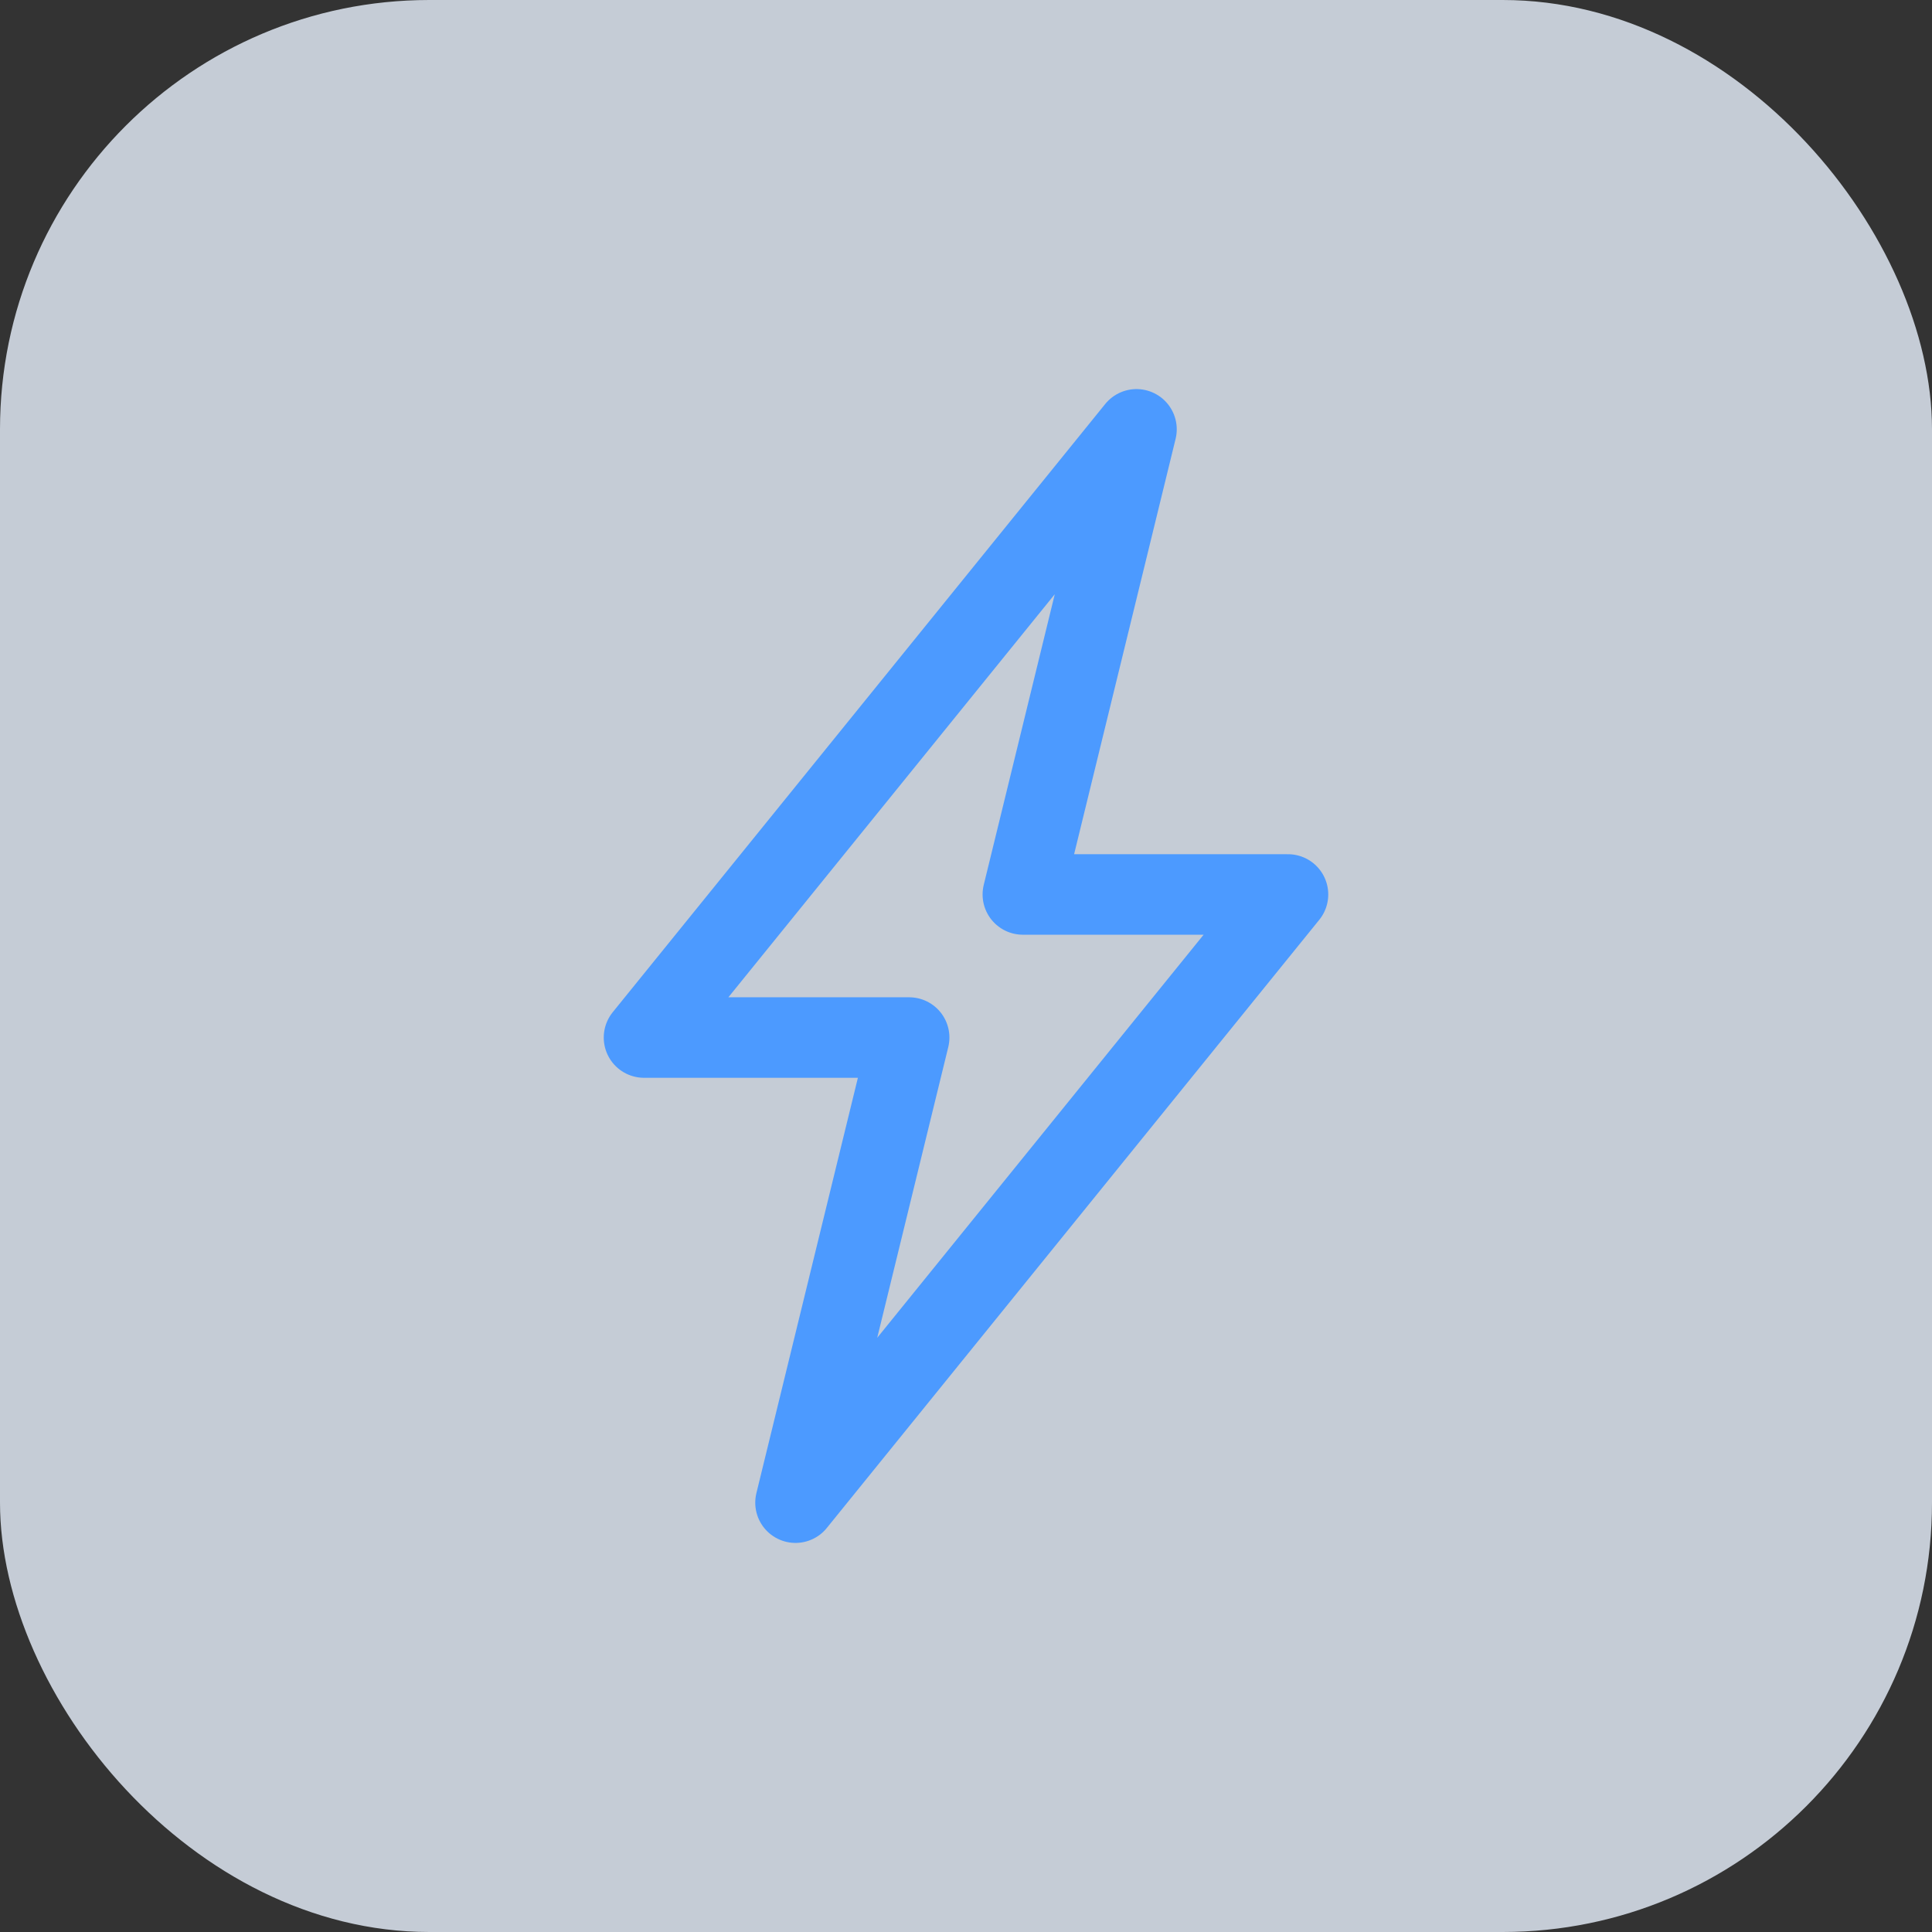
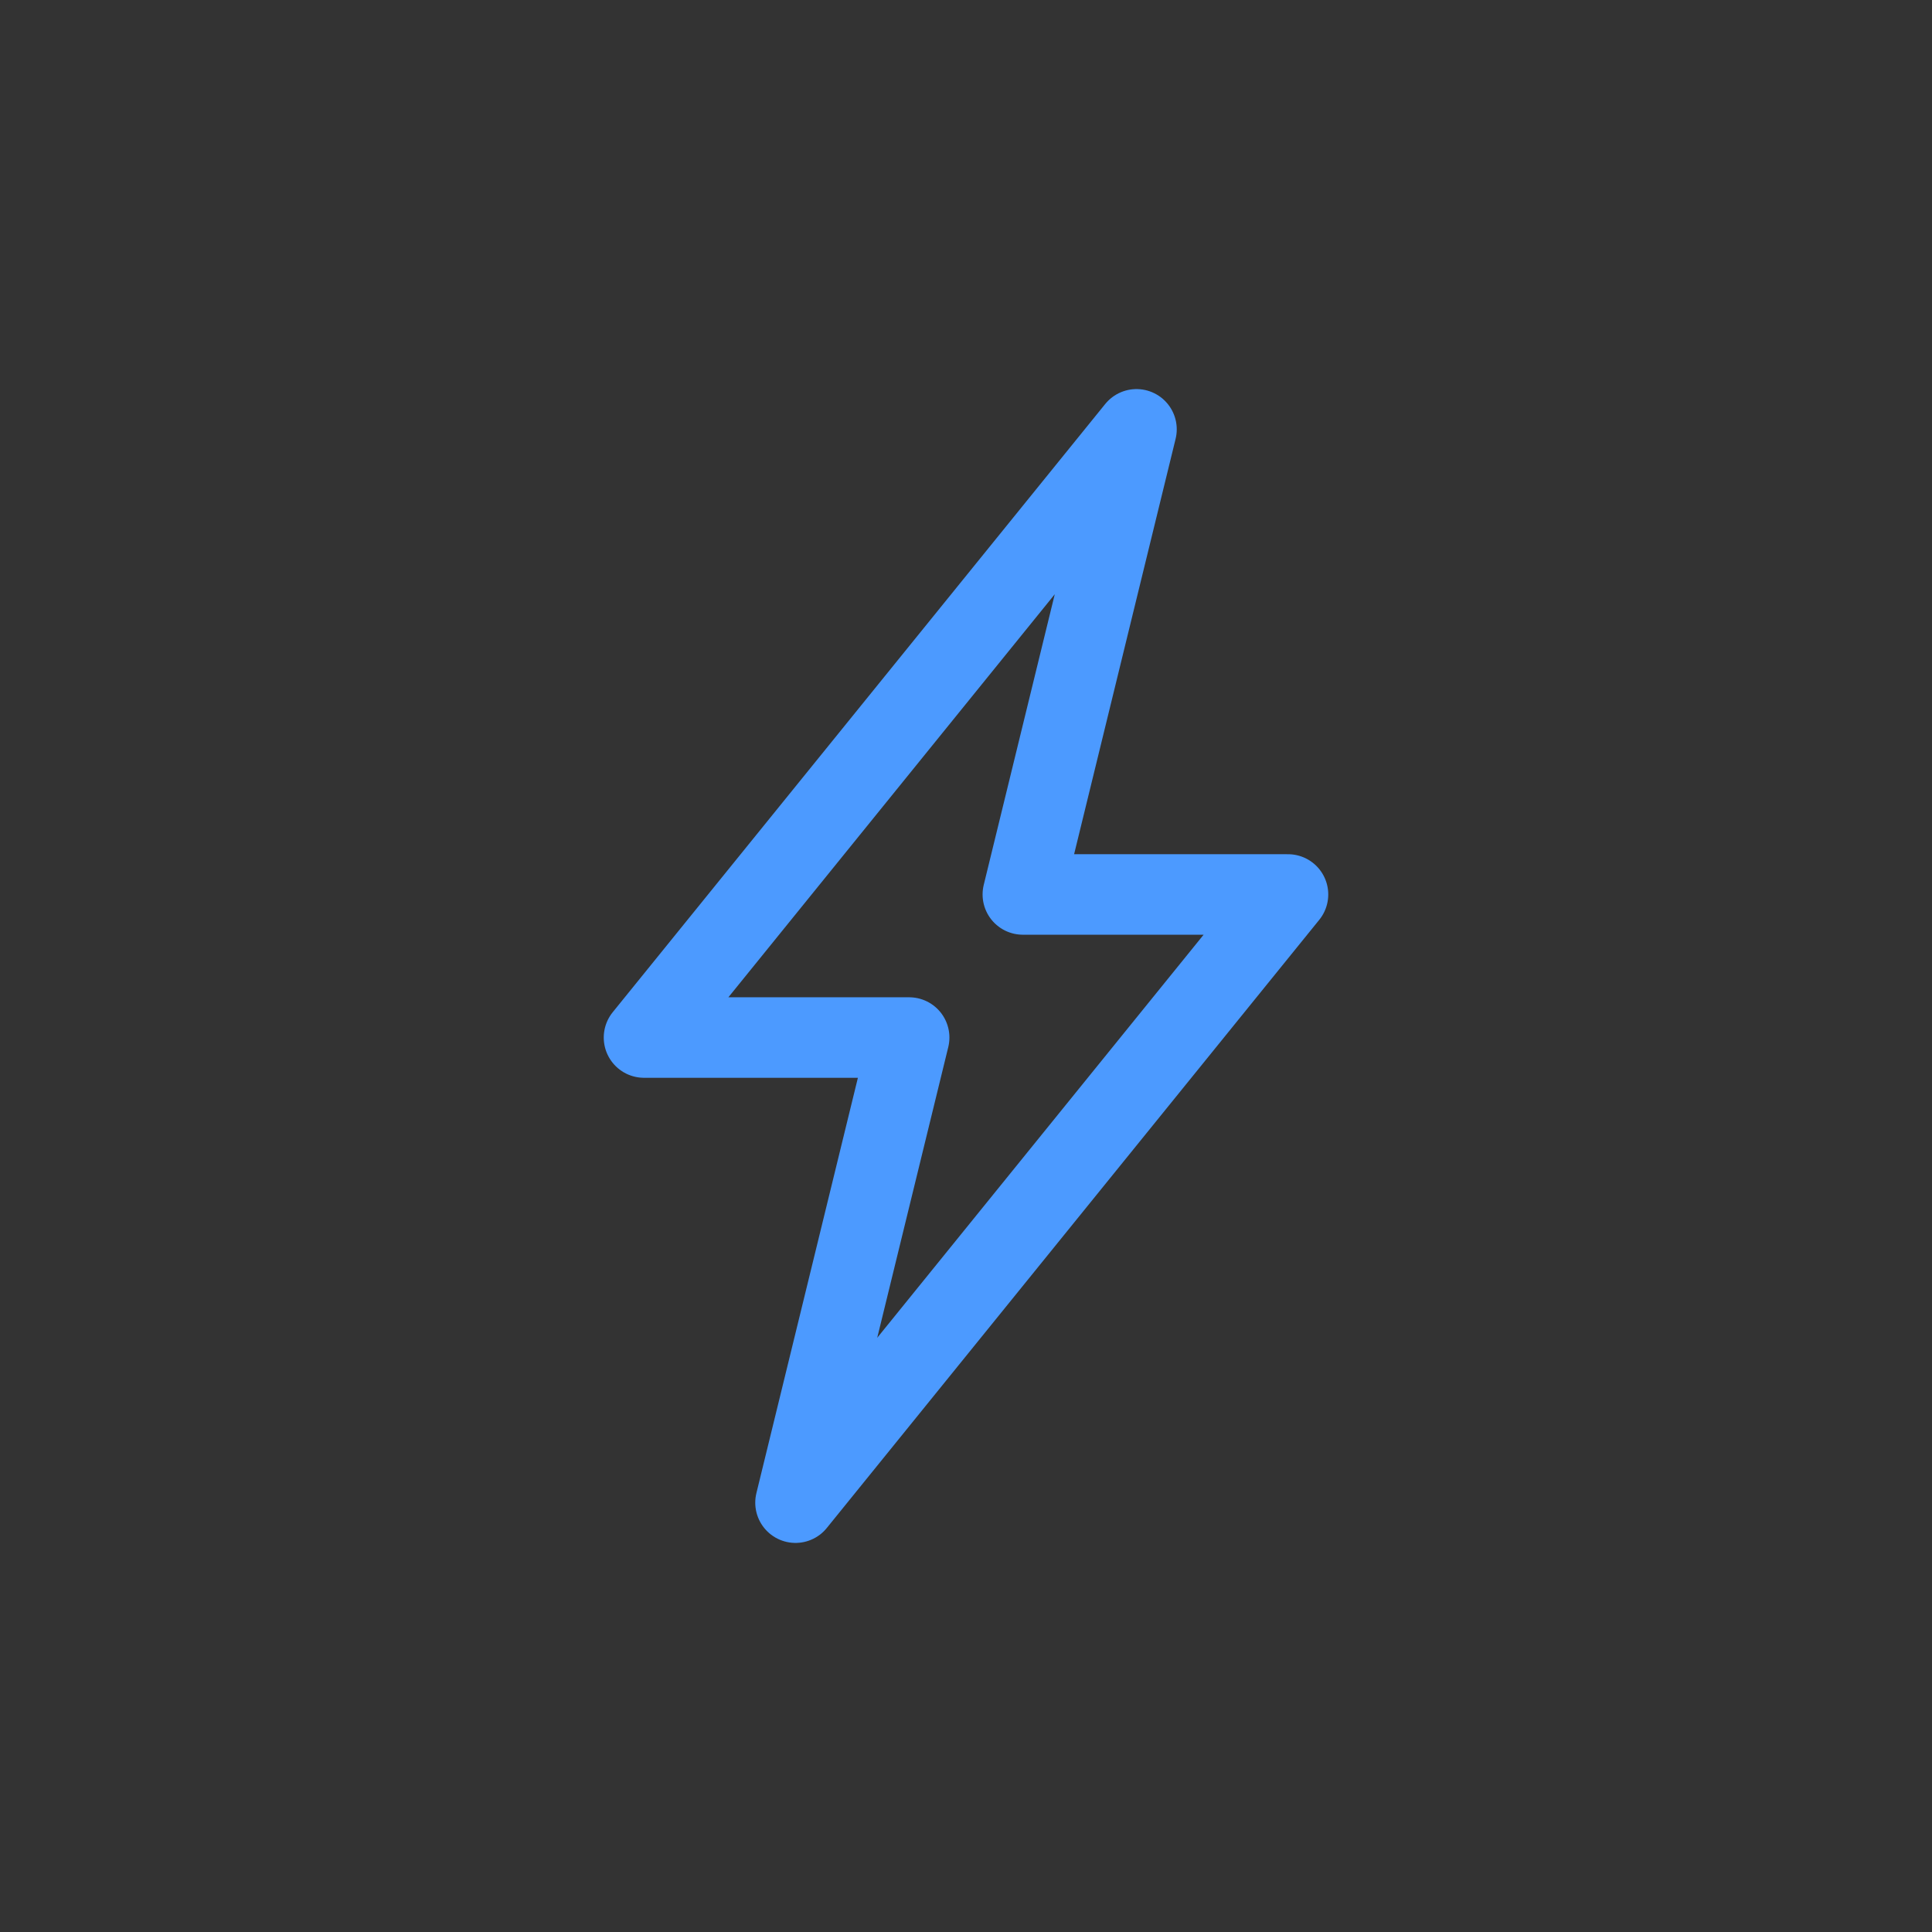
<svg xmlns="http://www.w3.org/2000/svg" width="36" height="36" viewBox="0 0 36 36" fill="none">
  <rect x="0" y="0" width="36" height="36" fill="#333333" stroke="none" />
-   <rect width="36" height="36" rx="8" fill="#E9F2FF" fill-opacity="0.8" />
  <path d="M21.177 8L12 19.333H16.941L14.823 28L24 16.667H19.059L21.177 8Z" stroke="#4C9AFF" stroke-width="1.5" stroke-linecap="round" stroke-linejoin="round" />
</svg>